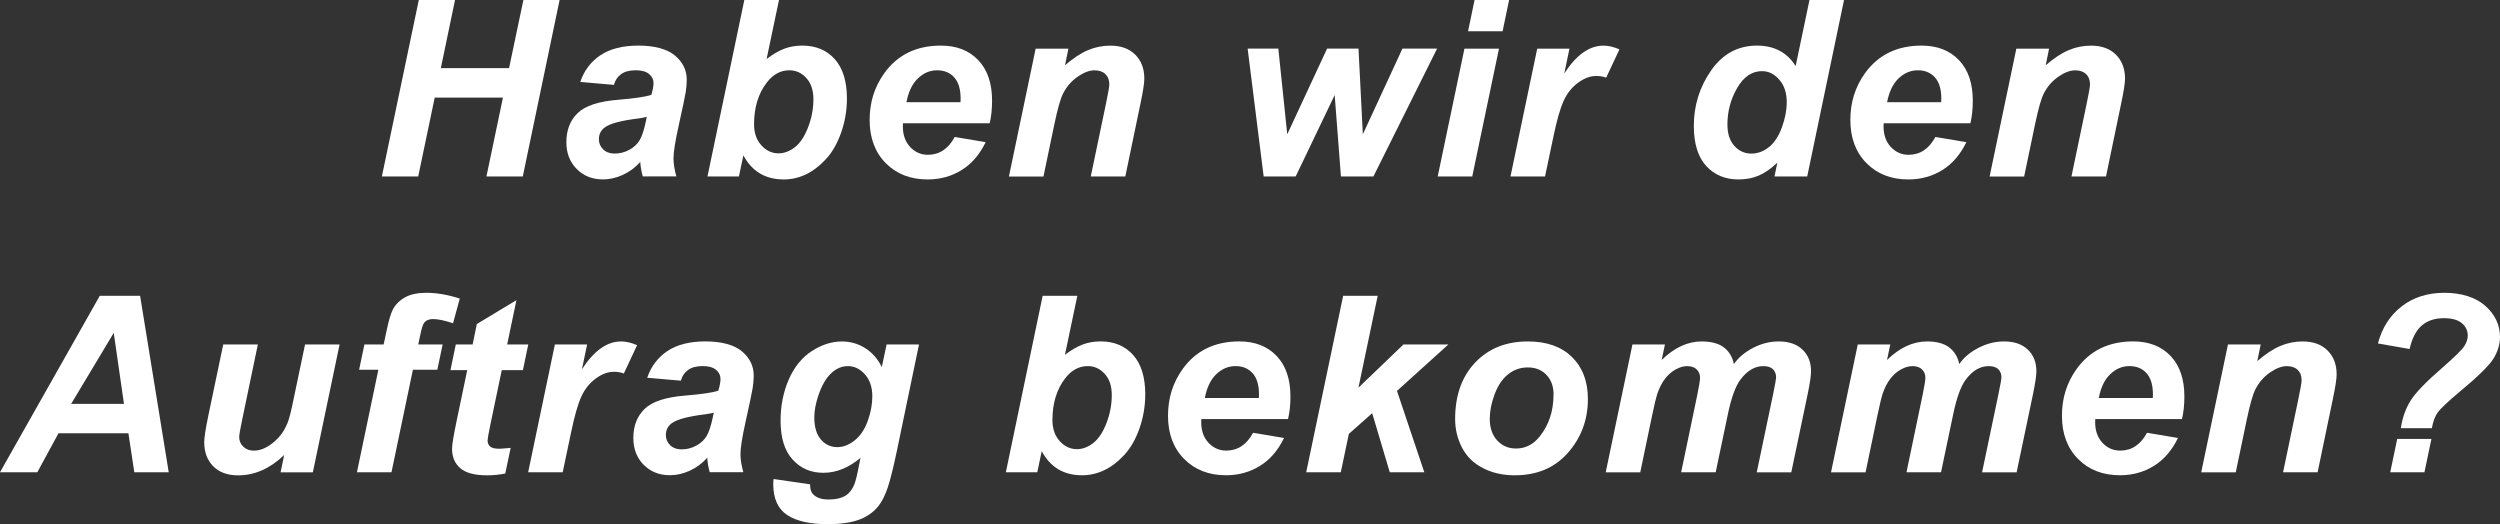
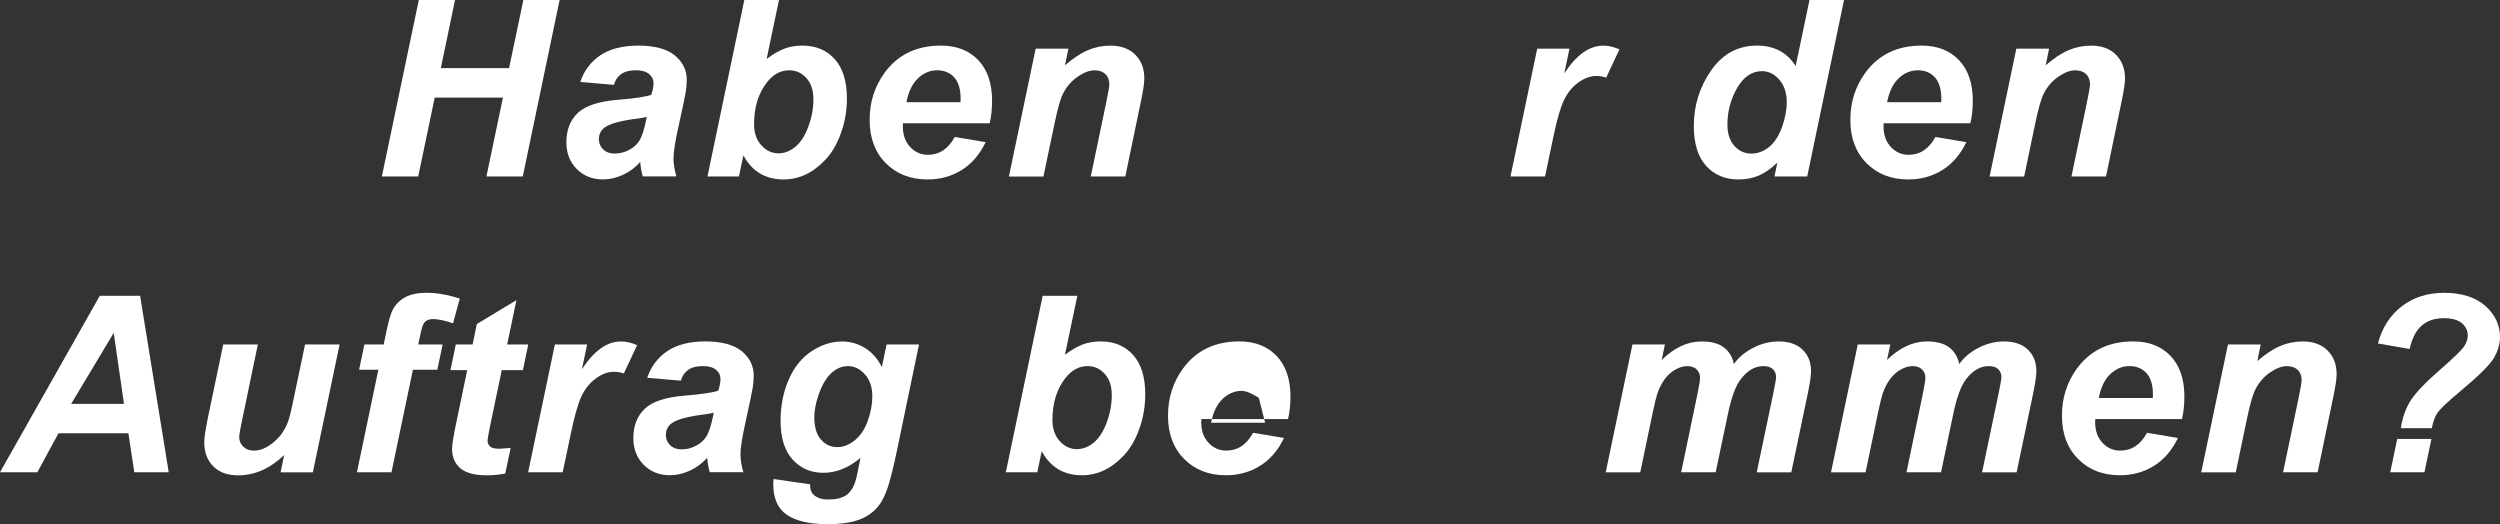
<svg xmlns="http://www.w3.org/2000/svg" id="Layer_2" viewBox="0 0 791.05 165.85">
  <rect x="0" y="0" width="791.05" height="165.85" fill="#333333" stroke="none" />
  <defs>
    <style>.cls-1{fill:#fff;}</style>
  </defs>
  <g id="Layer_1-2">
    <g>
      <path class="cls-1" d="M159.14,30.89h-21.59l-5.22,24.95h-11.5L132.52,0h11.46l-4.49,21.56h21.59L165.61,0h11.46l-11.65,55.83h-11.5l5.22-24.95Z" />
      <path class="cls-1" d="M194.26,26.85l-10.66-.91c1.22-3.61,3.35-6.42,6.38-8.46,3.03-2.03,7.05-3.05,12.05-3.05s9.05,1.05,11.54,3.14c2.49,2.1,3.73,4.65,3.73,7.67,0,1.22-.11,2.51-.32,3.88-.22,1.37-.97,4.98-2.27,10.82-1.07,4.82-1.6,8.2-1.6,10.13,0,1.73,.3,3.64,.91,5.75h-10.63c-.43-1.47-.7-3-.8-4.57-1.6,1.78-3.44,3.14-5.52,4.09-2.08,.95-4.18,1.43-6.28,1.43-3.35,0-6.12-1.1-8.3-3.29-2.18-2.2-3.28-5.02-3.28-8.47,0-3.86,1.2-6.94,3.6-9.25s6.68-3.71,12.85-4.19c5.2-.43,8.68-.95,10.44-1.56,.46-1.52,.69-2.74,.69-3.66,0-1.17-.47-2.15-1.41-2.93-.94-.79-2.34-1.18-4.19-1.18-1.96,0-3.5,.4-4.63,1.2-1.13,.8-1.9,1.94-2.3,3.41Zm10.4,10.13c-.66,.18-1.54,.34-2.63,.5-5.48,.66-9.06,1.62-10.74,2.89-1.19,.91-1.79,2.15-1.79,3.69,0,1.27,.46,2.34,1.37,3.22,.91,.88,2.12,1.31,3.62,1.31,1.65,0,3.21-.4,4.67-1.2,1.46-.8,2.55-1.83,3.28-3.09,.72-1.26,1.36-3.22,1.92-5.88l.3-1.45Z" />
      <path class="cls-1" d="M223.86,55.83L235.52,0h10.97l-3.92,18.66c2.01-1.52,3.88-2.61,5.62-3.26,1.74-.65,3.64-.97,5.69-.97,4.27,0,7.68,1.43,10.25,4.28,2.56,2.86,3.85,7.01,3.85,12.47,0,3.68-.6,7.25-1.81,10.72-1.21,3.46-2.82,6.28-4.84,8.46-2.02,2.17-4.14,3.78-6.36,4.84-2.22,1.05-4.55,1.58-6.99,1.58-5.79,0-10.04-2.54-12.76-7.62l-1.41,6.67h-9.94Zm14.74-16.49c0,2.72,.77,4.93,2.3,6.63,1.54,1.7,3.35,2.55,5.43,2.55,1.83,0,3.57-.66,5.24-1.98,1.66-1.32,3.05-3.43,4.15-6.32s1.66-5.81,1.66-8.76-.74-5.12-2.23-6.76c-1.49-1.64-3.28-2.46-5.39-2.46-2.74,0-5.1,1.27-7.08,3.81-2.72,3.48-4.08,7.91-4.08,13.29Z" />
      <path class="cls-1" d="M313.14,39h-27.42c-.03,.43-.04,.76-.04,.99,0,2.69,.77,4.86,2.3,6.51,1.54,1.65,3.41,2.48,5.62,2.48,3.63,0,6.46-1.88,8.49-5.64l9.79,1.64c-1.9,3.94-4.45,6.89-7.64,8.85-3.19,1.97-6.76,2.95-10.72,2.95-5.43,0-9.85-1.72-13.25-5.16-3.4-3.44-5.1-7.99-5.1-13.65s1.54-10.46,4.61-14.78c4.19-5.84,10.17-8.76,17.94-8.76,4.95,0,8.89,1.53,11.81,4.59,2.92,3.06,4.38,7.34,4.38,12.85,0,2.64-.25,5.01-.76,7.12Zm-9.22-6.67c.02-.48,.04-.85,.04-1.1,0-3-.67-5.24-2.02-6.74-1.35-1.5-3.15-2.25-5.41-2.25s-4.28,.85-6.07,2.55-3,4.21-3.64,7.54h17.1Z" />
      <path class="cls-1" d="M327.7,15.39h10.36l-1.07,5.26c2.59-2.23,5.01-3.83,7.26-4.78,2.25-.95,4.61-1.43,7.1-1.43,3.33,0,5.95,.95,7.86,2.86,1.92,1.9,2.88,4.43,2.88,7.58,0,1.42-.42,4.11-1.26,8.07l-4.76,22.89h-10.93l4.8-22.97c.71-3.43,1.07-5.47,1.07-6.13,0-1.4-.41-2.49-1.24-3.29-.83-.8-1.97-1.2-3.45-1.2-1.6,0-3.38,.67-5.33,2.02-1.96,1.35-3.49,3.12-4.61,5.33-.81,1.57-1.73,4.79-2.74,9.64l-3.47,16.61h-10.93l8.46-40.45Z" />
-       <path class="cls-1" d="M434.58,55.83h-10.28l-1.98-25.75-12.34,25.75h-10.13l-5.07-40.45h9.71l2.82,27.12,12.61-27.12h9.94l1.37,27.12,12.53-27.12h10.97l-20.15,40.45Z" />
-       <path class="cls-1" d="M463.38,15.39h10.93l-8.46,40.45h-10.93l8.46-40.45Zm3.2-15.39h10.93l-2.06,9.9h-10.93l2.06-9.9Z" />
      <path class="cls-1" d="M486.4,15.39h10.21l-1.64,7.85c3.81-5.87,7.93-8.8,12.38-8.8,1.57,0,3.26,.39,5.07,1.18l-4.19,8.95c-.99-.36-2.04-.53-3.16-.53-1.88,0-3.79,.71-5.73,2.13s-3.46,3.32-4.55,5.69c-1.09,2.37-2.17,6.14-3.24,11.29l-2.67,12.68h-10.93l8.46-40.45Z" />
      <path class="cls-1" d="M571.84,55.83h-10.36l.91-4.38c-1.98,1.9-3.93,3.27-5.85,4.09-1.92,.82-4.08,1.24-6.49,1.24-4.19,0-7.58-1.43-10.19-4.28-2.6-2.86-3.9-7.08-3.9-12.66,0-6.47,1.83-12.33,5.48-17.56s8.49-7.85,14.51-7.85c5.43,0,9.51,2.16,12.23,6.47l4.38-20.91h10.93l-11.65,55.83Zm-25.25-16.45c0,2.89,.73,5.15,2.19,6.78,1.46,1.62,3.26,2.44,5.39,2.44,1.98,0,3.83-.68,5.54-2.04s3.08-3.43,4.11-6.23,1.54-5.47,1.54-8.04c0-2.92-.79-5.28-2.36-7.08s-3.39-2.7-5.45-2.7c-3.2,0-5.83,1.78-7.88,5.33s-3.08,7.4-3.08,11.54Z" />
      <path class="cls-1" d="M623.45,39h-27.42c-.03,.43-.04,.76-.04,.99,0,2.69,.77,4.86,2.3,6.51,1.54,1.65,3.41,2.48,5.62,2.48,3.63,0,6.46-1.88,8.49-5.64l9.79,1.64c-1.9,3.94-4.45,6.89-7.63,8.85-3.19,1.97-6.76,2.95-10.72,2.95-5.43,0-9.85-1.72-13.25-5.16-3.4-3.44-5.1-7.99-5.1-13.65s1.54-10.46,4.61-14.78c4.19-5.84,10.17-8.76,17.94-8.76,4.95,0,8.89,1.53,11.81,4.59,2.92,3.06,4.38,7.34,4.38,12.85,0,2.64-.25,5.01-.76,7.12Zm-9.22-6.67c.03-.48,.04-.85,.04-1.1,0-3-.67-5.24-2.02-6.74s-3.15-2.25-5.41-2.25-4.29,.85-6.08,2.55-3,4.21-3.64,7.54h17.1Z" />
      <path class="cls-1" d="M638.01,15.39h10.36l-1.07,5.26c2.59-2.23,5.01-3.83,7.26-4.78,2.25-.95,4.61-1.43,7.1-1.43,3.33,0,5.95,.95,7.86,2.86s2.88,4.43,2.88,7.58c0,1.42-.42,4.11-1.26,8.07l-4.76,22.89h-10.93l4.8-22.97c.71-3.43,1.07-5.47,1.07-6.13,0-1.4-.41-2.49-1.24-3.29-.83-.8-1.97-1.2-3.45-1.2-1.6,0-3.38,.67-5.33,2.02s-3.49,3.12-4.61,5.33c-.81,1.57-1.73,4.79-2.74,9.64l-3.47,16.61h-10.93l8.46-40.45Z" />
      <path class="cls-1" d="M40.64,137.09H18.51l-6.7,12.34H0l31.57-55.83h12.76l9.06,55.83h-10.89l-1.87-12.34Zm-1.41-9.29l-3.24-22.47-13.48,22.47h16.72Z" />
      <path class="cls-1" d="M70.66,108.99h10.93l-4.99,23.96c-.61,2.87-.91,4.66-.91,5.37,0,1.17,.43,2.17,1.29,3.01,.86,.84,1.97,1.26,3.31,1.26,.96,0,1.92-.18,2.86-.55,.94-.37,1.9-.93,2.89-1.68,.99-.75,1.88-1.61,2.67-2.57,.79-.96,1.52-2.23,2.21-3.81,.48-1.17,1-3.07,1.56-5.71l4.04-19.27h10.93l-8.46,40.45h-10.21l1.14-5.48c-4.47,4.29-9.33,6.44-14.59,6.44-3.33,0-5.94-.95-7.85-2.86s-2.86-4.46-2.86-7.66c0-1.4,.43-4.18,1.29-8.34l4.72-22.55Z" />
      <path class="cls-1" d="M140.06,108.99l-1.68,8h-7.73l-6.78,32.45h-10.93l6.78-32.45h-6.09l1.68-8h6.09l.88-4.15c.71-3.4,1.38-5.7,2.02-6.89,.86-1.62,2.15-2.91,3.87-3.87,1.71-.95,3.95-1.43,6.72-1.43,3.35,0,6.88,.61,10.59,1.83l-2.13,7.81c-2.62-.89-4.74-1.33-6.36-1.33-1.24,0-2.17,.39-2.78,1.18-.41,.51-.83,1.84-1.26,4l-.61,2.86h7.73Z" />
      <path class="cls-1" d="M142.54,117.1l1.68-8.11h5.33l1.33-6.47,12.53-7.54-2.93,14.02h6.67l-1.68,8.11h-6.7l-3.54,16.95c-.63,3.07-.95,4.82-.95,5.26,0,.84,.27,1.49,.8,1.96,.53,.47,1.5,.71,2.89,.71,.48,0,1.69-.09,3.62-.27l-1.71,8.11c-1.88,.38-3.81,.57-5.79,.57-3.86,0-6.67-.74-8.42-2.23-1.75-1.49-2.63-3.55-2.63-6.19,0-1.24,.47-4.11,1.41-8.61l3.39-16.26h-5.29Z" />
      <path class="cls-1" d="M175.57,108.99h10.21l-1.64,7.85c3.81-5.87,7.93-8.8,12.38-8.8,1.57,0,3.26,.39,5.07,1.18l-4.19,8.95c-.99-.36-2.04-.53-3.16-.53-1.88,0-3.79,.71-5.73,2.13s-3.46,3.32-4.55,5.69c-1.09,2.37-2.17,6.14-3.24,11.29l-2.67,12.68h-10.93l8.46-40.45Z" />
      <path class="cls-1" d="M215.45,120.45l-10.66-.91c1.22-3.61,3.35-6.42,6.38-8.46,3.03-2.03,7.05-3.05,12.05-3.05s9.05,1.05,11.54,3.14c2.49,2.1,3.73,4.65,3.73,7.67,0,1.22-.11,2.51-.32,3.88-.22,1.37-.97,4.98-2.27,10.82-1.07,4.82-1.6,8.2-1.6,10.13,0,1.73,.3,3.64,.91,5.75h-10.63c-.43-1.47-.7-3-.8-4.57-1.6,1.78-3.44,3.14-5.52,4.09-2.08,.95-4.18,1.43-6.28,1.43-3.35,0-6.12-1.1-8.3-3.29-2.18-2.2-3.28-5.02-3.28-8.47,0-3.86,1.2-6.94,3.6-9.25s6.68-3.71,12.85-4.19c5.2-.43,8.68-.95,10.44-1.56,.46-1.52,.69-2.74,.69-3.66,0-1.17-.47-2.15-1.41-2.93-.94-.79-2.34-1.18-4.19-1.18-1.96,0-3.5,.4-4.63,1.2-1.13,.8-1.9,1.94-2.3,3.41Zm10.4,10.13c-.66,.18-1.54,.34-2.63,.5-5.48,.66-9.06,1.62-10.74,2.89-1.19,.91-1.79,2.15-1.79,3.69,0,1.27,.46,2.34,1.37,3.22,.91,.88,2.12,1.31,3.62,1.31,1.65,0,3.21-.4,4.67-1.2,1.46-.8,2.55-1.83,3.28-3.09,.72-1.26,1.36-3.22,1.92-5.88l.3-1.45Z" />
      <path class="cls-1" d="M244.79,151.57l11.54,1.68c0,1.17,.19,2.05,.57,2.65s1,1.11,1.85,1.52c.85,.42,2.01,.63,3.48,.63,2.31,0,4.16-.46,5.56-1.37,1.04-.71,1.89-1.85,2.55-3.43,.41-.99,.93-3.15,1.56-6.47l.38-1.9c-3.78,3.15-7.69,4.72-11.73,4.72s-7.21-1.4-9.75-4.19c-2.54-2.79-3.81-6.88-3.81-12.26,0-4.75,.86-9.1,2.59-13.06,1.73-3.96,4.15-6.96,7.27-8.99,3.12-2.03,6.31-3.05,9.56-3.05,2.69,0,5.15,.71,7.39,2.13,2.23,1.42,3.97,3.41,5.22,5.98l1.52-7.16h10.25l-7.01,33.71c-1.14,5.41-2.11,9.27-2.89,11.58-.79,2.31-1.69,4.15-2.7,5.52-1.02,1.37-2.3,2.52-3.85,3.45-1.55,.93-3.38,1.59-5.48,2-2.11,.41-4.39,.61-6.86,.61-5.71,0-10.03-.98-12.95-2.93-2.92-1.96-4.38-5.21-4.38-9.75,0-.48,.04-1.02,.11-1.6Zm12.87-19.54c0,3.07,.69,5.42,2.08,7.03,1.38,1.61,3.12,2.42,5.2,2.42,1.9,0,3.75-.72,5.54-2.17s3.16-3.5,4.11-6.17,1.43-5.24,1.43-7.73c0-2.87-.77-5.18-2.32-6.93-1.55-1.75-3.34-2.63-5.37-2.63s-3.75,.77-5.39,2.32-2.99,3.94-4.06,7.16c-.81,2.49-1.22,4.72-1.22,6.7Z" />
      <path class="cls-1" d="M318.27,149.43l11.65-55.83h10.97l-3.92,18.66c2.01-1.52,3.88-2.61,5.62-3.26,1.74-.65,3.64-.97,5.69-.97,4.27,0,7.68,1.43,10.25,4.28,2.56,2.86,3.85,7.01,3.85,12.47,0,3.68-.6,7.25-1.81,10.72-1.21,3.46-2.82,6.28-4.84,8.46-2.02,2.17-4.14,3.78-6.36,4.84-2.22,1.05-4.55,1.58-6.99,1.58-5.79,0-10.04-2.54-12.76-7.62l-1.41,6.67h-9.94Zm14.74-16.49c0,2.72,.77,4.93,2.3,6.63,1.54,1.7,3.35,2.55,5.43,2.55,1.83,0,3.57-.66,5.24-1.98,1.66-1.32,3.05-3.43,4.15-6.32s1.66-5.81,1.66-8.76-.74-5.12-2.23-6.76c-1.49-1.64-3.28-2.46-5.39-2.46-2.74,0-5.1,1.27-7.08,3.81-2.72,3.48-4.08,7.91-4.08,13.29Z" />
-       <path class="cls-1" d="M407.55,132.6h-27.42c-.03,.43-.04,.76-.04,.99,0,2.69,.77,4.86,2.3,6.51,1.54,1.65,3.41,2.48,5.62,2.48,3.63,0,6.46-1.88,8.49-5.64l9.79,1.64c-1.9,3.94-4.45,6.89-7.64,8.85-3.19,1.97-6.76,2.95-10.72,2.95-5.43,0-9.85-1.72-13.25-5.16-3.4-3.44-5.1-7.99-5.1-13.65s1.54-10.46,4.61-14.78c4.19-5.84,10.17-8.76,17.94-8.76,4.95,0,8.89,1.53,11.81,4.59,2.92,3.06,4.38,7.34,4.38,12.85,0,2.64-.25,5.01-.76,7.12Zm-9.22-6.67c.02-.48,.04-.85,.04-1.1,0-3-.67-5.24-2.02-6.74s-3.15-2.25-5.41-2.25-4.28,.85-6.07,2.55-3,4.21-3.64,7.54h17.1Z" />
-       <path class="cls-1" d="M413.31,149.43l11.69-55.83h10.93l-6.09,29.06,14.24-13.67h14.21l-16.26,14.7,8.65,25.75h-10.93l-5.56-18.7-7.39,6.55-2.55,12.15h-10.93Z" />
-       <path class="cls-1" d="M460.43,132.64c0-7.49,2.11-13.46,6.34-17.92,4.23-4.46,9.78-6.68,16.66-6.68,5.97,0,10.63,1.64,13.98,4.93,3.35,3.29,5.03,7.71,5.03,13.27,0,6.55-2.09,12.21-6.28,16.99s-9.8,7.16-16.83,7.16c-3.81,0-7.19-.76-10.13-2.29-2.95-1.52-5.14-3.68-6.59-6.47s-2.17-5.79-2.17-8.99Zm31.15-7.81c0-2.59-.76-4.67-2.27-6.23-1.51-1.56-3.46-2.34-5.85-2.34s-4.46,.73-6.28,2.19-3.25,3.58-4.27,6.36c-1.02,2.78-1.52,5.34-1.52,7.67,0,2.89,.79,5.19,2.36,6.89,1.57,1.7,3.55,2.55,5.94,2.55,3,0,5.51-1.28,7.54-3.85,2.89-3.63,4.34-8.05,4.34-13.25Z" />
+       <path class="cls-1" d="M407.55,132.6h-27.42c-.03,.43-.04,.76-.04,.99,0,2.69,.77,4.86,2.3,6.51,1.54,1.65,3.41,2.48,5.62,2.48,3.63,0,6.46-1.88,8.49-5.64l9.79,1.64c-1.9,3.94-4.45,6.89-7.64,8.85-3.19,1.97-6.76,2.95-10.72,2.95-5.43,0-9.85-1.72-13.25-5.16-3.4-3.44-5.1-7.99-5.1-13.65s1.54-10.46,4.61-14.78c4.19-5.84,10.17-8.76,17.94-8.76,4.95,0,8.89,1.53,11.81,4.59,2.92,3.06,4.38,7.34,4.38,12.85,0,2.64-.25,5.01-.76,7.12Zm-9.22-6.67s-3.15-2.25-5.41-2.25-4.28,.85-6.07,2.55-3,4.21-3.64,7.54h17.1Z" />
      <path class="cls-1" d="M516.54,108.99h10.28l-1.03,4.91c4.01-3.91,8.23-5.86,12.64-5.86,3.05,0,5.4,.63,7.05,1.9,1.65,1.27,2.7,3.02,3.16,5.26,1.4-2.03,3.4-3.73,6.02-5.1,2.62-1.37,5.33-2.06,8.15-2.06,3.22,0,5.74,.86,7.54,2.59,1.8,1.73,2.7,4.01,2.7,6.86,0,1.4-.36,3.81-1.07,7.24l-5.18,24.72h-10.93l5.18-24.72c.63-3.1,.95-4.85,.95-5.26,0-1.12-.34-2-1.01-2.65-.67-.65-1.68-.97-3.03-.97-2.72,0-5.14,1.43-7.27,4.3-1.55,2.06-2.87,5.7-3.96,10.93l-3.85,18.36h-10.93l5.1-24.45c.58-2.82,.88-4.65,.88-5.48,0-1.07-.36-1.94-1.08-2.63s-1.72-1.03-2.99-1.03c-1.19,0-2.42,.36-3.69,1.07s-2.38,1.69-3.33,2.93-1.77,2.84-2.46,4.8c-.3,.91-.8,2.98-1.49,6.21l-3.88,18.59h-10.93l8.46-40.45Z" />
      <path class="cls-1" d="M587.84,108.99h10.28l-1.03,4.91c4.01-3.91,8.23-5.86,12.65-5.86,3.05,0,5.39,.63,7.04,1.9,1.65,1.27,2.71,3.02,3.16,5.26,1.4-2.03,3.4-3.73,6.02-5.1,2.62-1.37,5.33-2.06,8.15-2.06,3.22,0,5.74,.86,7.54,2.59,1.8,1.73,2.7,4.01,2.7,6.86,0,1.4-.36,3.81-1.07,7.24l-5.18,24.72h-10.93l5.18-24.72c.63-3.1,.95-4.85,.95-5.26,0-1.12-.34-2-1.01-2.65-.67-.65-1.68-.97-3.03-.97-2.72,0-5.14,1.43-7.27,4.3-1.55,2.06-2.87,5.7-3.96,10.93l-3.85,18.36h-10.93l5.1-24.45c.58-2.82,.88-4.65,.88-5.48,0-1.07-.36-1.94-1.08-2.63-.72-.69-1.72-1.03-2.99-1.03-1.19,0-2.43,.36-3.7,1.07s-2.38,1.69-3.33,2.93-1.77,2.84-2.46,4.8c-.3,.91-.8,2.98-1.49,6.21l-3.88,18.59h-10.93l8.46-40.45Z" />
      <path class="cls-1" d="M690.41,132.6h-27.42c-.03,.43-.04,.76-.04,.99,0,2.69,.77,4.86,2.3,6.51s3.41,2.48,5.62,2.48c3.63,0,6.46-1.88,8.49-5.64l9.79,1.64c-1.9,3.94-4.45,6.89-7.64,8.85-3.19,1.97-6.76,2.95-10.72,2.95-5.43,0-9.85-1.72-13.25-5.16-3.4-3.44-5.1-7.99-5.1-13.65s1.54-10.46,4.61-14.78c4.19-5.84,10.17-8.76,17.94-8.76,4.95,0,8.89,1.53,11.81,4.59,2.92,3.06,4.38,7.34,4.38,12.85,0,2.64-.25,5.01-.76,7.12Zm-9.22-6.67c.03-.48,.04-.85,.04-1.1,0-3-.67-5.24-2.02-6.74s-3.15-2.25-5.41-2.25-4.29,.85-6.07,2.55c-1.79,1.7-3,4.21-3.64,7.54h17.1Z" />
      <path class="cls-1" d="M704.97,108.99h10.36l-1.07,5.26c2.59-2.23,5.01-3.83,7.26-4.78,2.25-.95,4.61-1.43,7.1-1.43,3.33,0,5.95,.95,7.86,2.86,1.92,1.9,2.88,4.43,2.88,7.58,0,1.42-.42,4.11-1.26,8.07l-4.76,22.89h-10.93l4.8-22.97c.71-3.43,1.07-5.47,1.07-6.13,0-1.4-.41-2.49-1.24-3.29-.83-.8-1.97-1.2-3.45-1.2-1.6,0-3.38,.67-5.33,2.02s-3.49,3.12-4.61,5.33c-.81,1.57-1.73,4.79-2.74,9.64l-3.47,16.61h-10.93l8.46-40.45Z" />
      <path class="cls-1" d="M769.5,135.49h-9.83c.51-3.4,1.57-6.35,3.18-8.86,1.61-2.5,4.84-5.85,9.69-10.04,4.09-3.58,6.49-5.94,7.22-7.08,.72-1.14,1.09-2.25,1.09-3.31,0-1.57-.62-2.89-1.87-3.94-1.24-1.05-3.15-1.58-5.71-1.58-2.84,0-5.17,.77-6.97,2.32s-3.08,4.02-3.85,7.43l-10.02-1.75c1.29-4.95,3.8-8.86,7.5-11.73s8.21-4.3,13.52-4.3,9.85,1.38,12.95,4.13c3.1,2.76,4.65,6.05,4.65,9.88,0,2.23-.66,4.46-1.98,6.68s-4.94,5.78-10.85,10.68c-3.71,3.1-5.99,5.26-6.86,6.47s-1.49,2.88-1.87,4.99Zm-10.97,3.39h10.82l-2.21,10.55h-10.82l2.21-10.55Z" />
    </g>
  </g>
</svg>